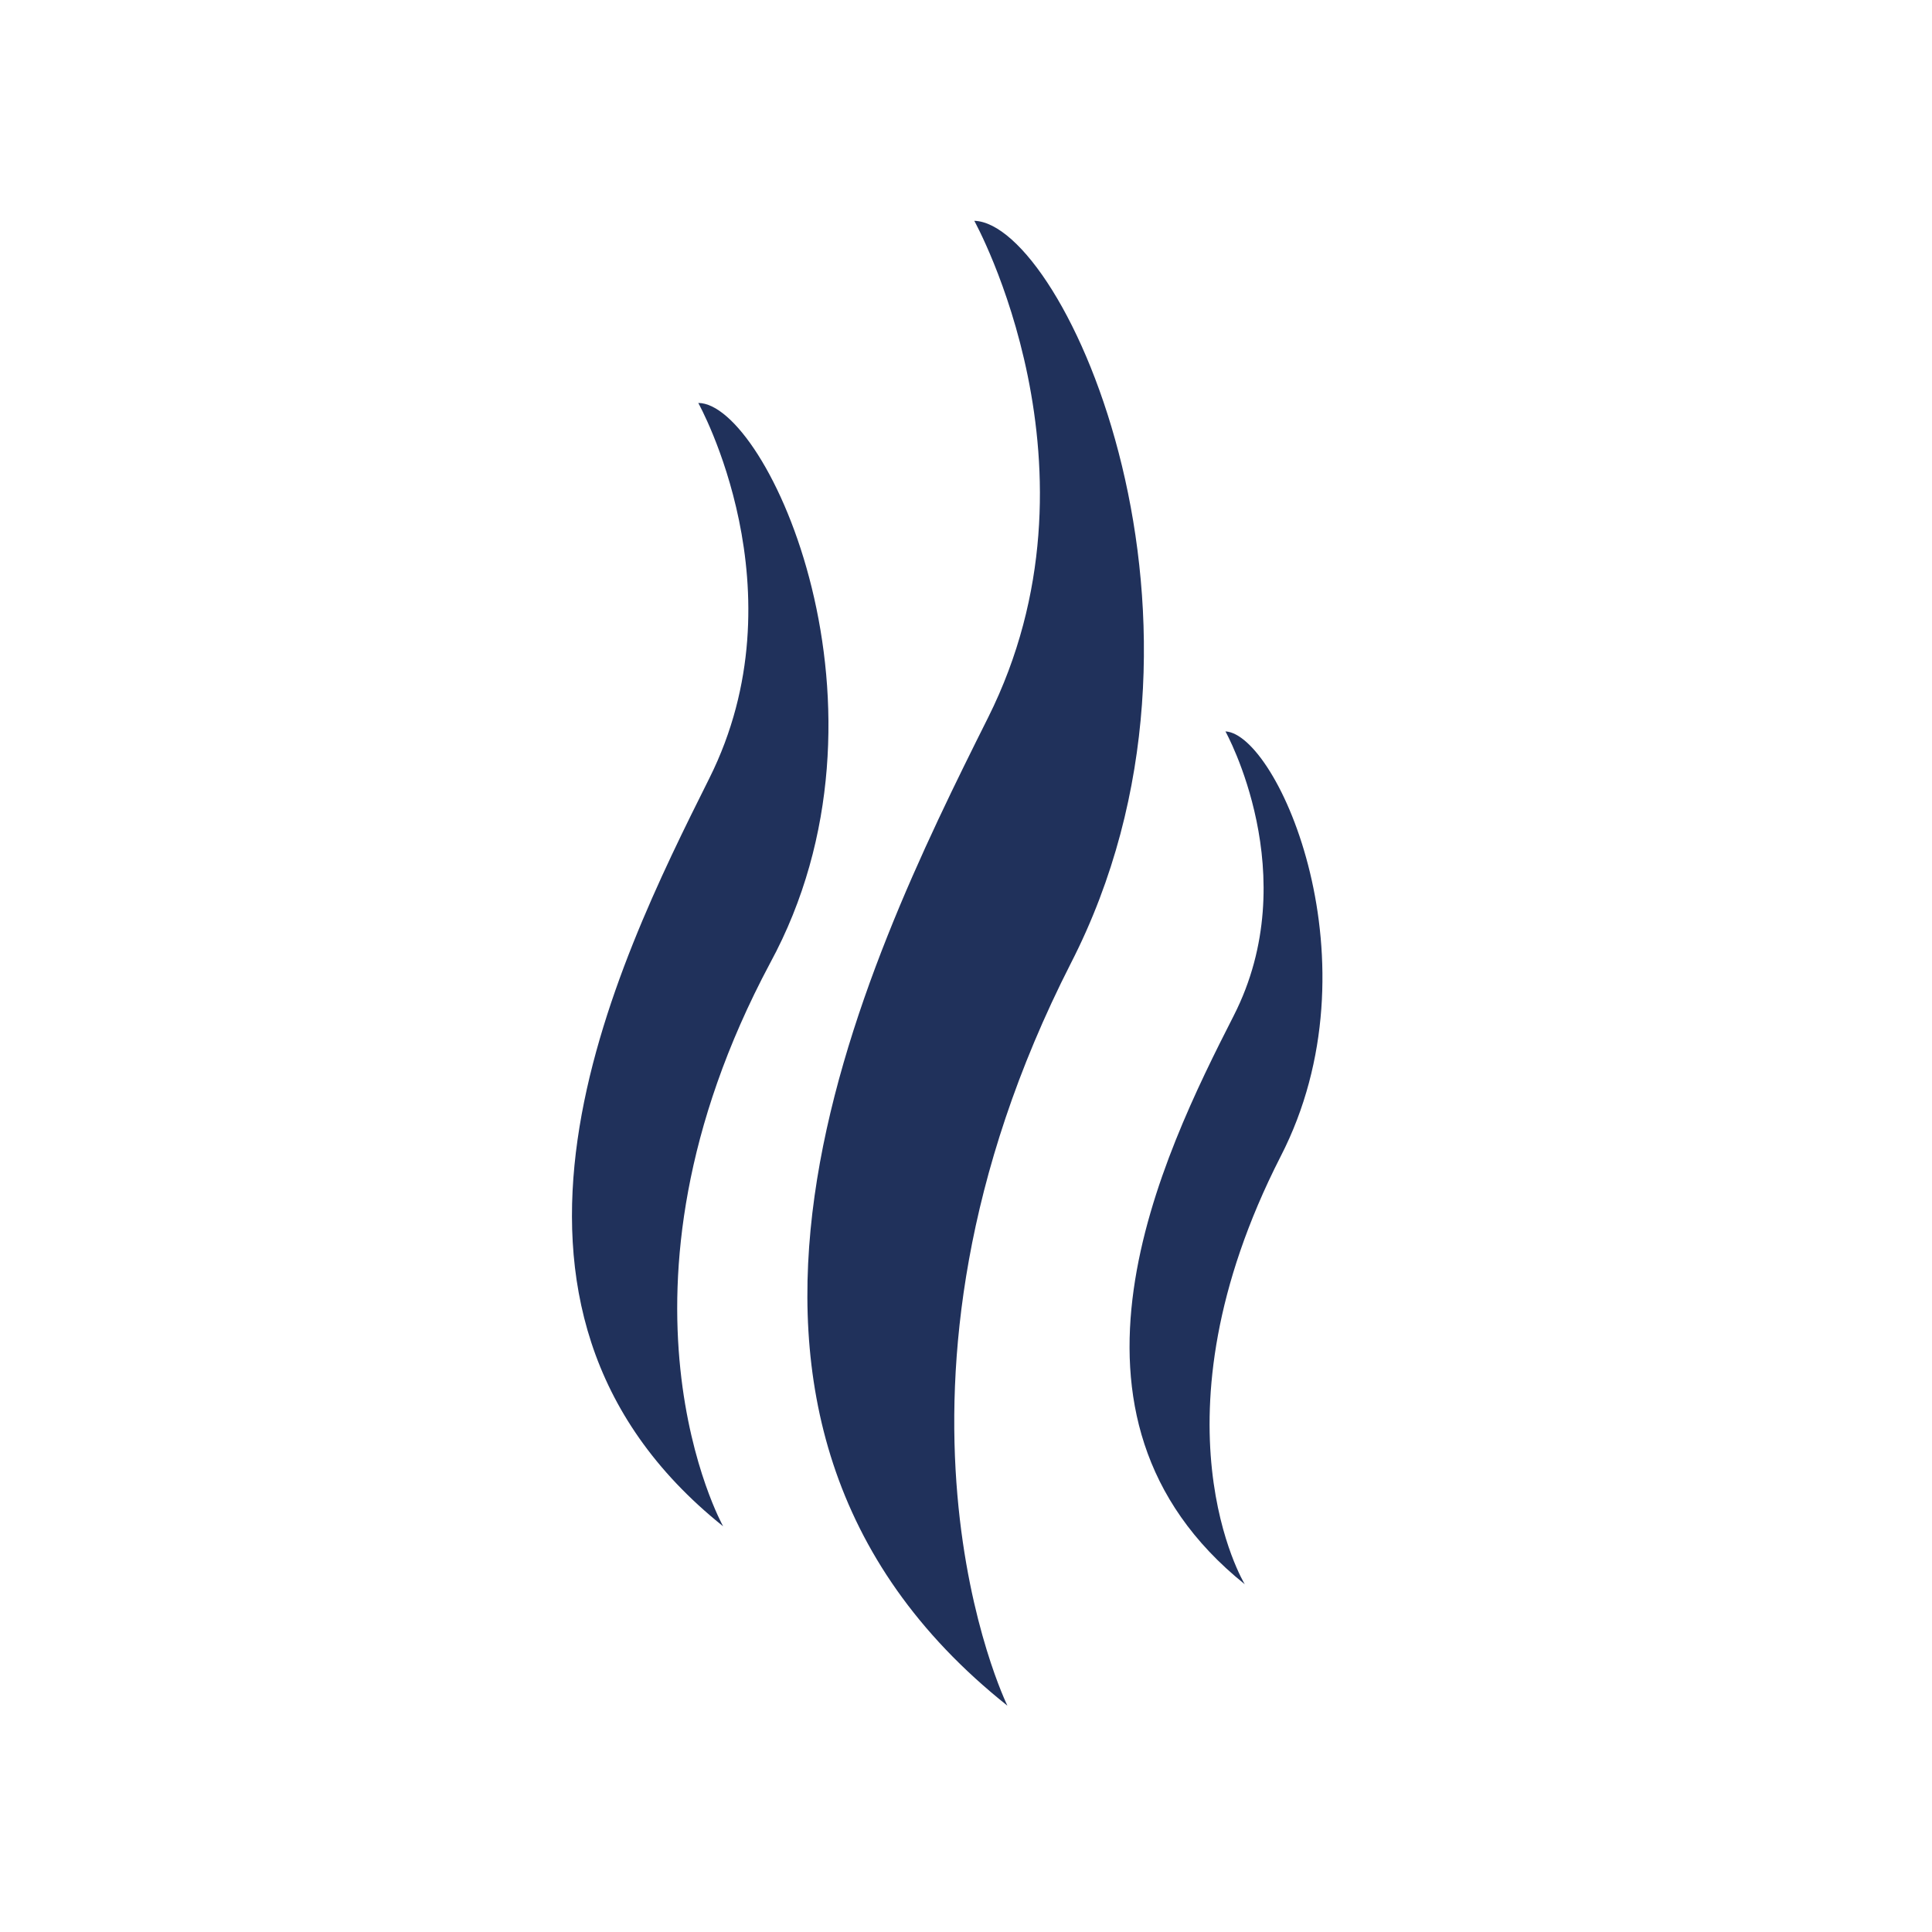
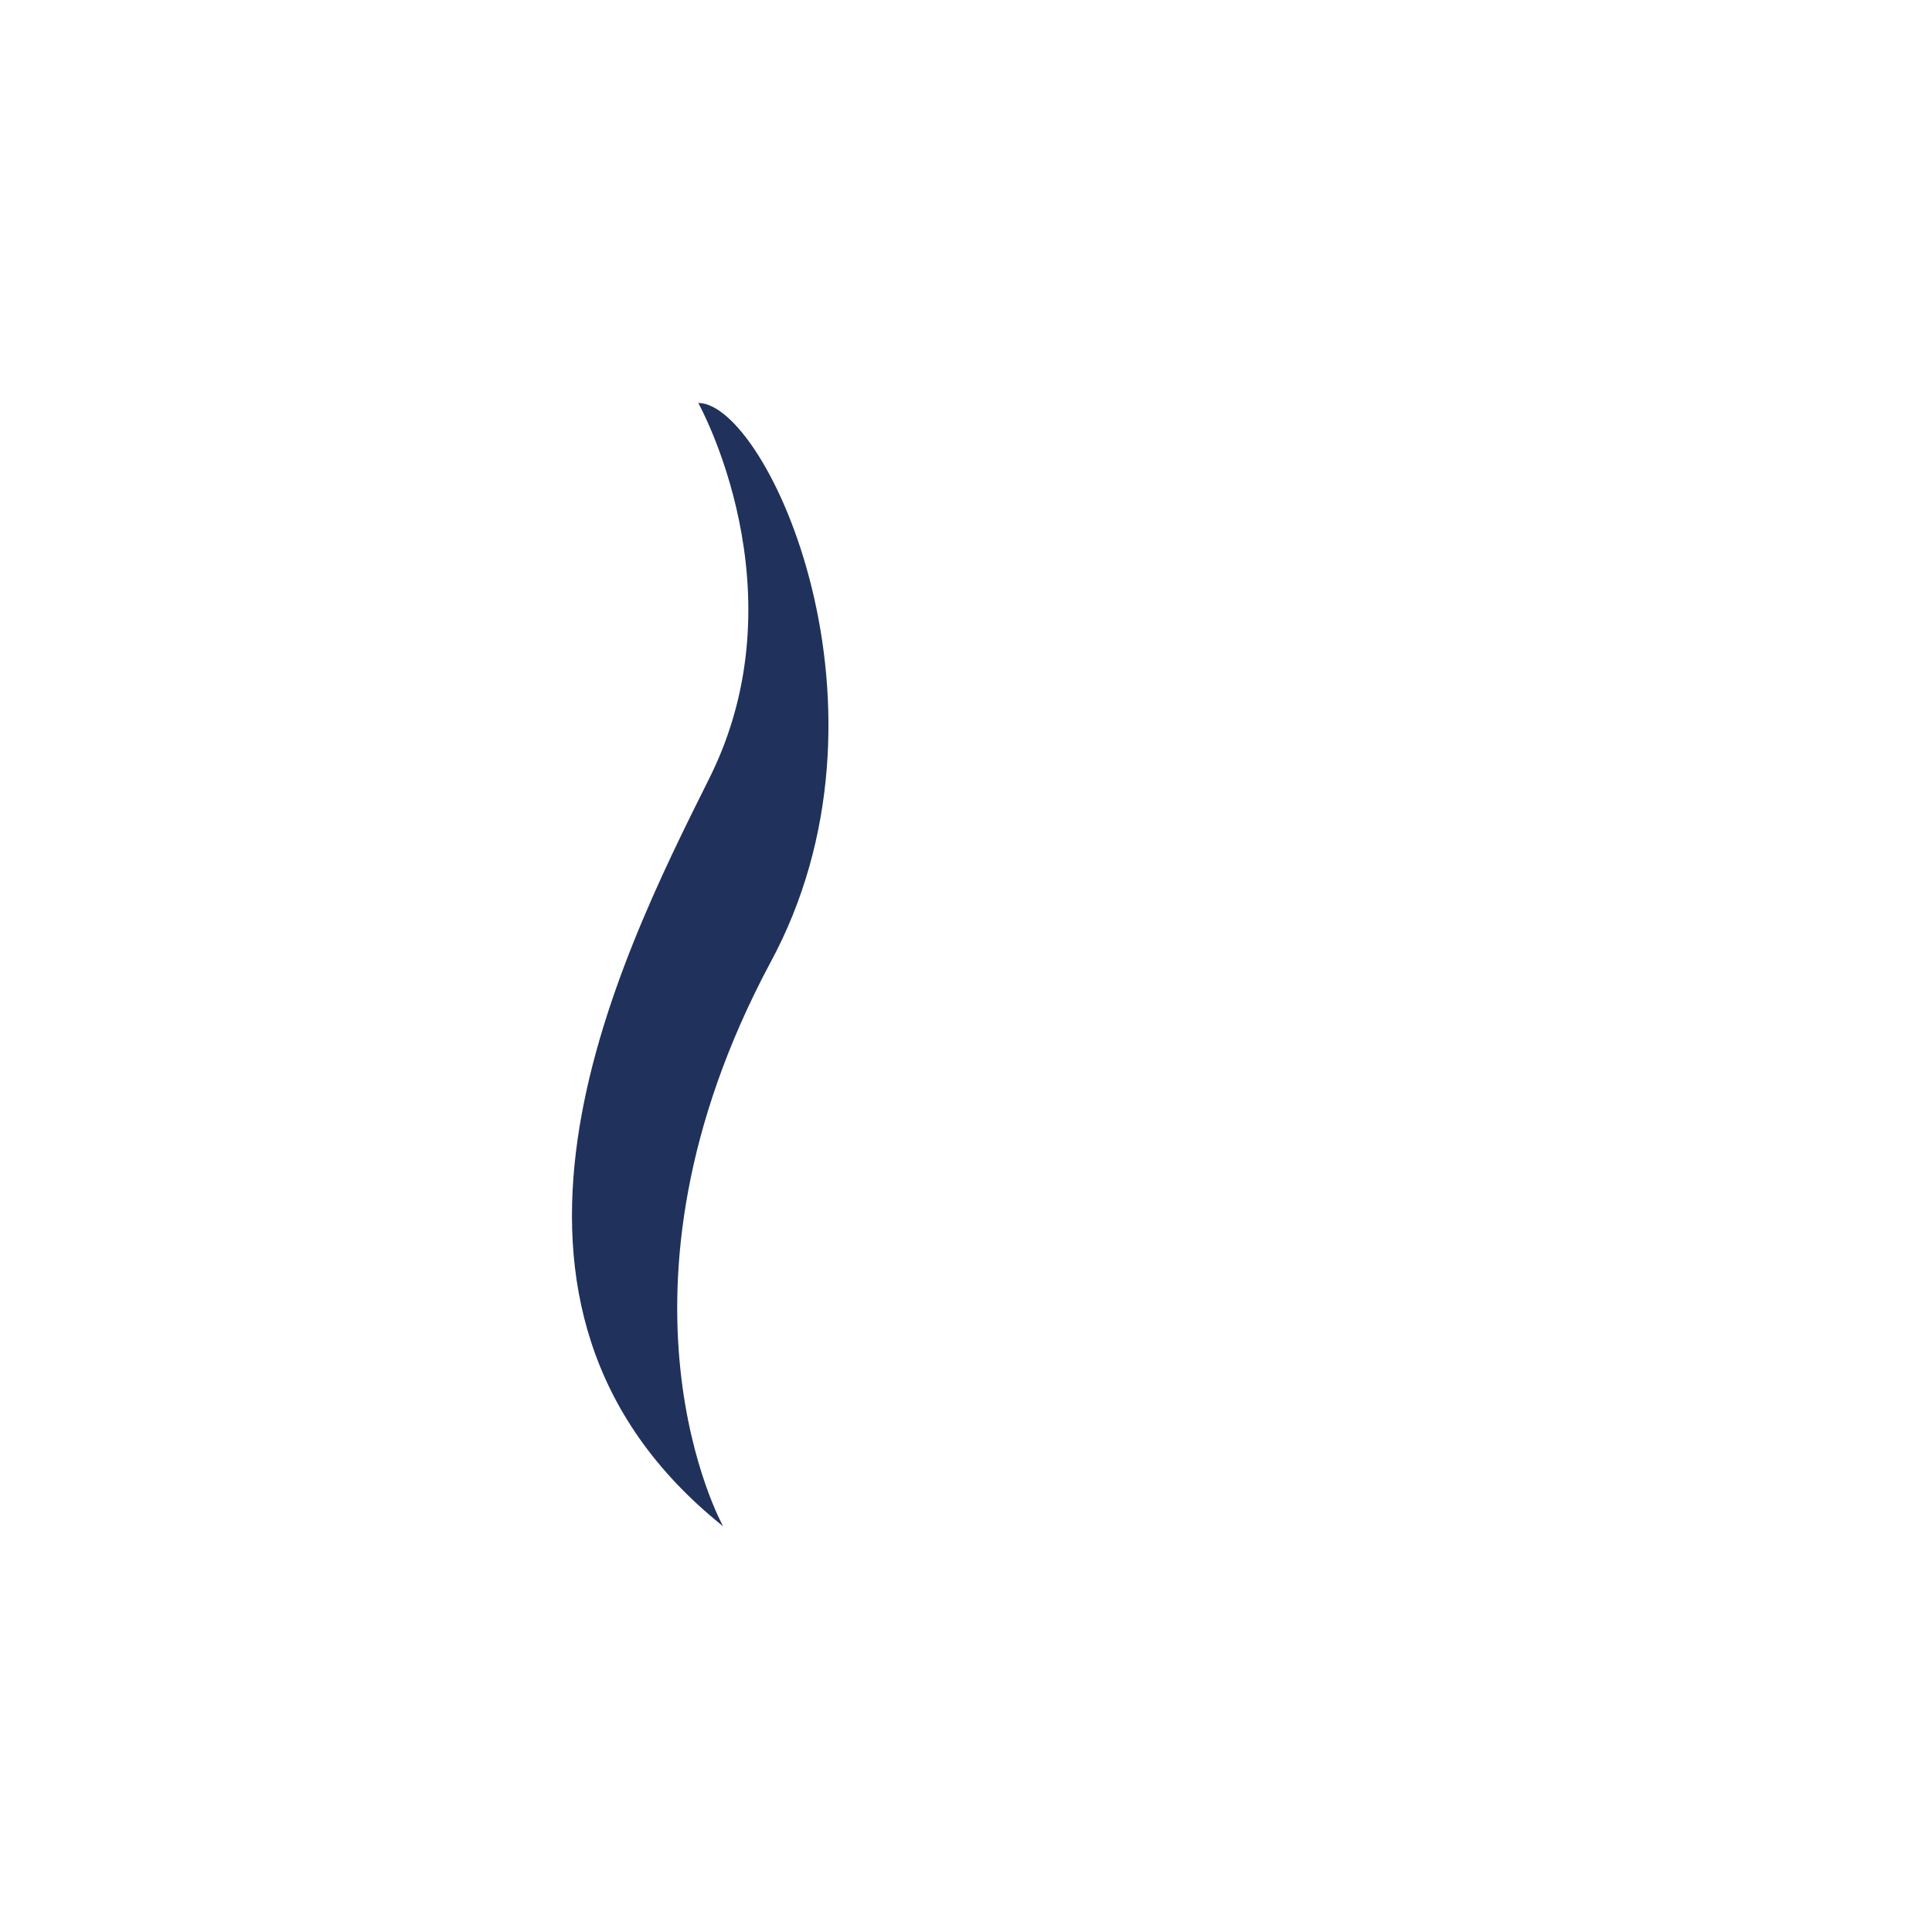
<svg xmlns="http://www.w3.org/2000/svg" version="1.1" id="Ebene_1" x="0px" y="0px" viewBox="0 0 70 70" style="enable-background:new 0 0 70 70;" xml:space="preserve">
  <style type="text/css">
	.st0{fill:#20315B;}
</style>
  <g>
-     <path class="st0" d="M35.3,8c0,0,5,9,0.5,18s-12.5,25.3,0.7,35.8c0,0-5.6-11.4,2.3-26.9C45.1,22.6,38.6,8.1,35.3,8z" />
-     <path class="st0" d="M44.4,26.5c0,0,2.9,5.2,0.3,10.3s-7.2,14.5,0.4,20.6c0,0-3.6-5.9,1.3-15.5C50,34.9,46.3,26.6,44.4,26.5z" />
    <path class="st0" d="M25.3,14.6c0,0,3.8,6.8,0.4,13.6s-9.5,19.1,0.5,27.1c0,0-4.7-8.4,1.7-20.4C32.9,25.7,27.8,14.6,25.3,14.6z" />
  </g>
</svg>